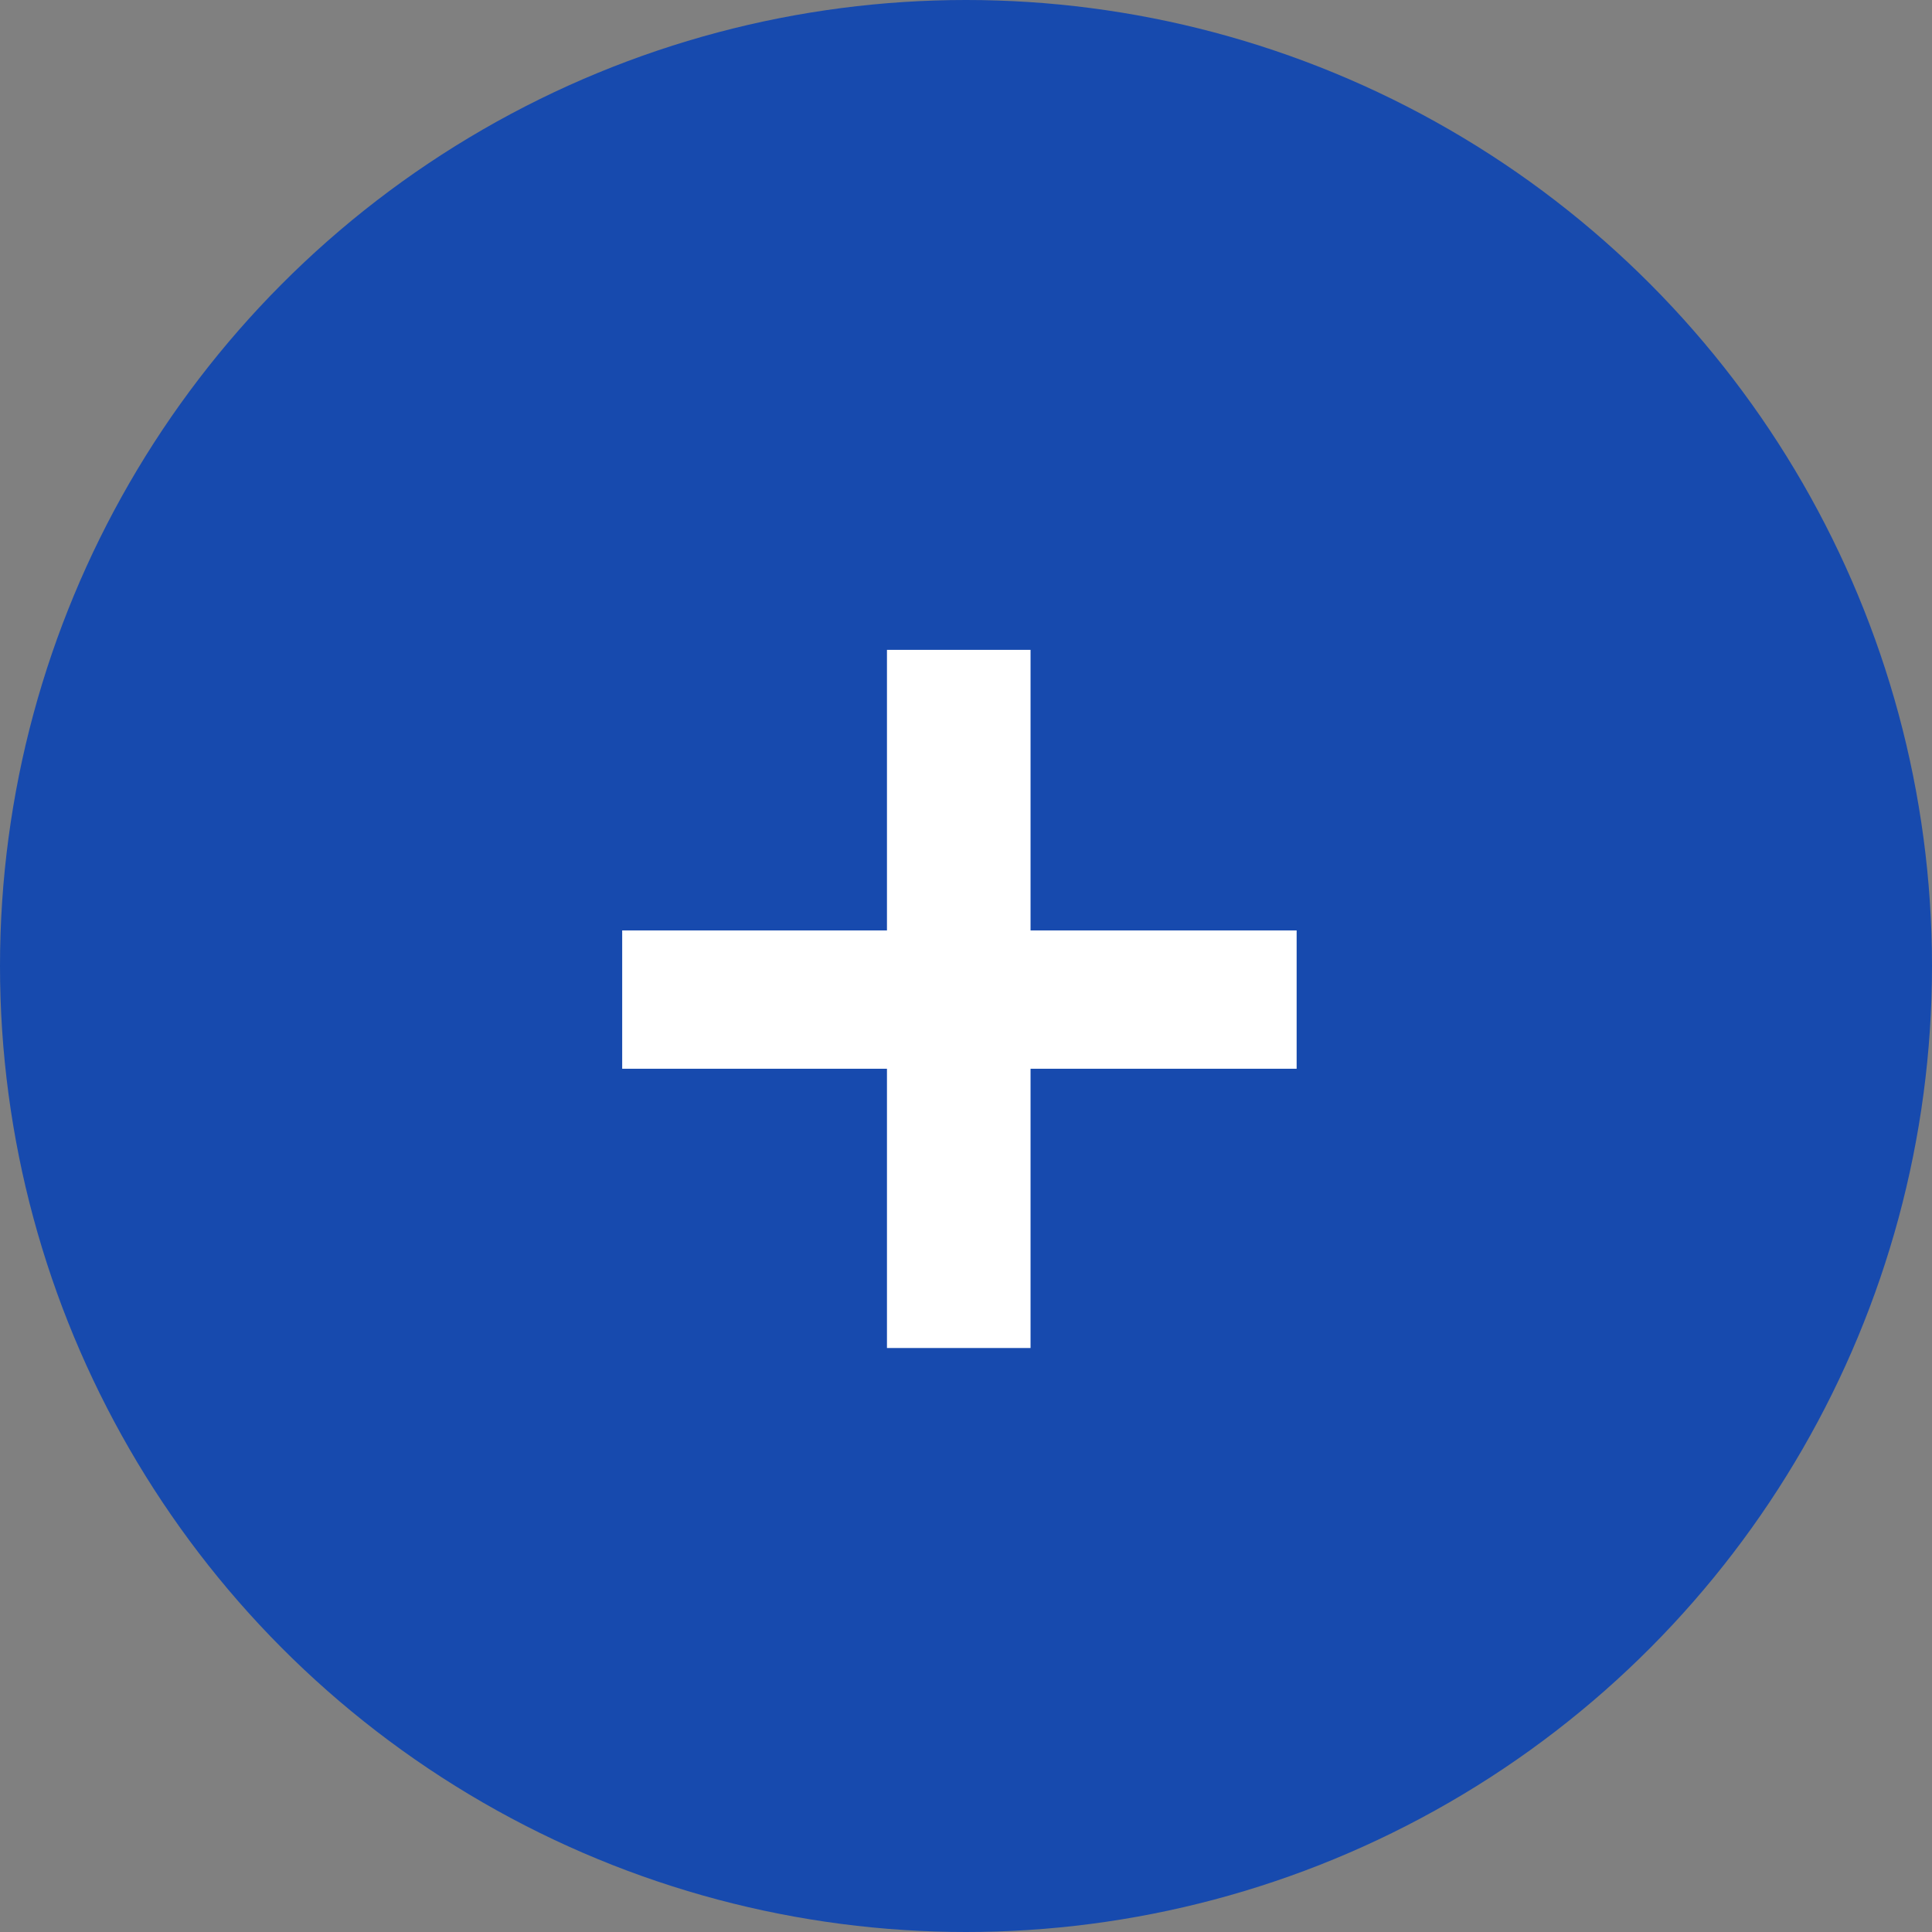
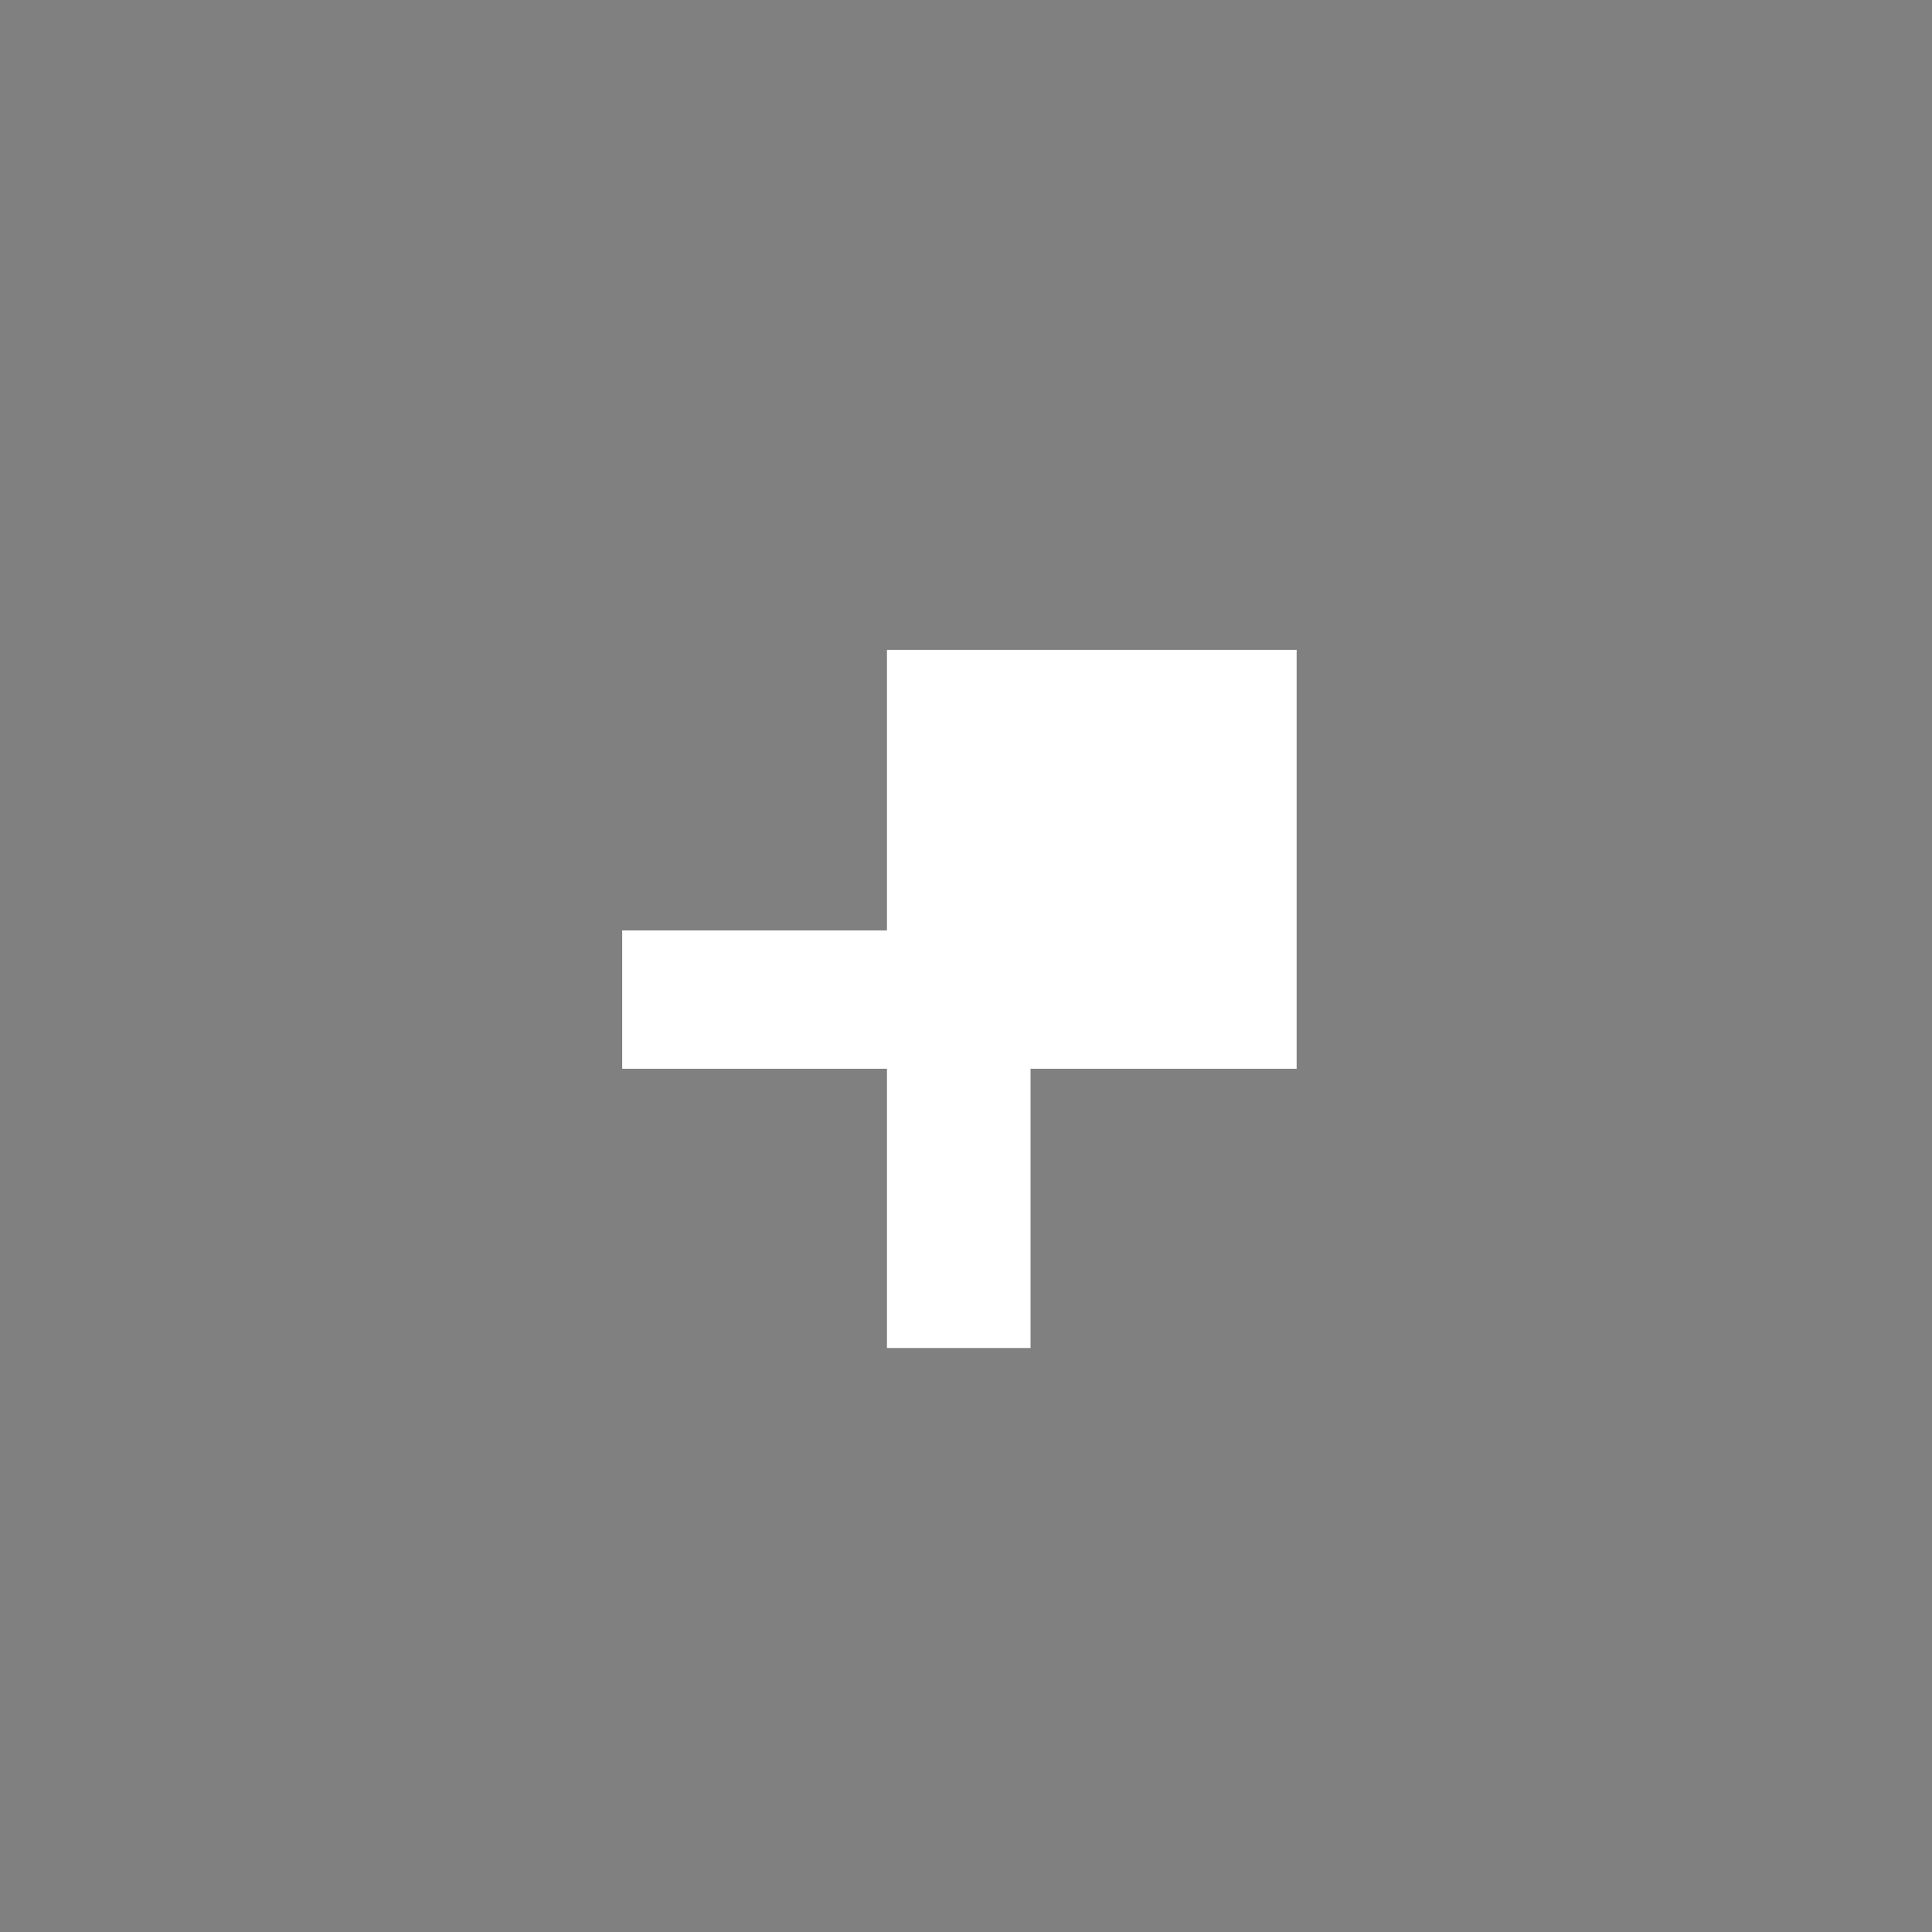
<svg xmlns="http://www.w3.org/2000/svg" width="44" height="44" viewBox="0 0 44 44" fill="none">
  <rect x="0" y="0" width="44" height="44" fill="#808080" stroke="none" />
-   <circle cx="22" cy="22" r="22" fill="#174AAE" />
-   <path d="M20.2 30.7V24.34H14.17V21.19H20.2V14.8H23.47V21.19H29.53V24.34H23.47V30.7H20.2Z" fill="white" />
+   <path d="M20.2 30.7V24.34H14.17V21.19H20.2V14.8H23.47H29.53V24.34H23.47V30.7H20.2Z" fill="white" />
</svg>